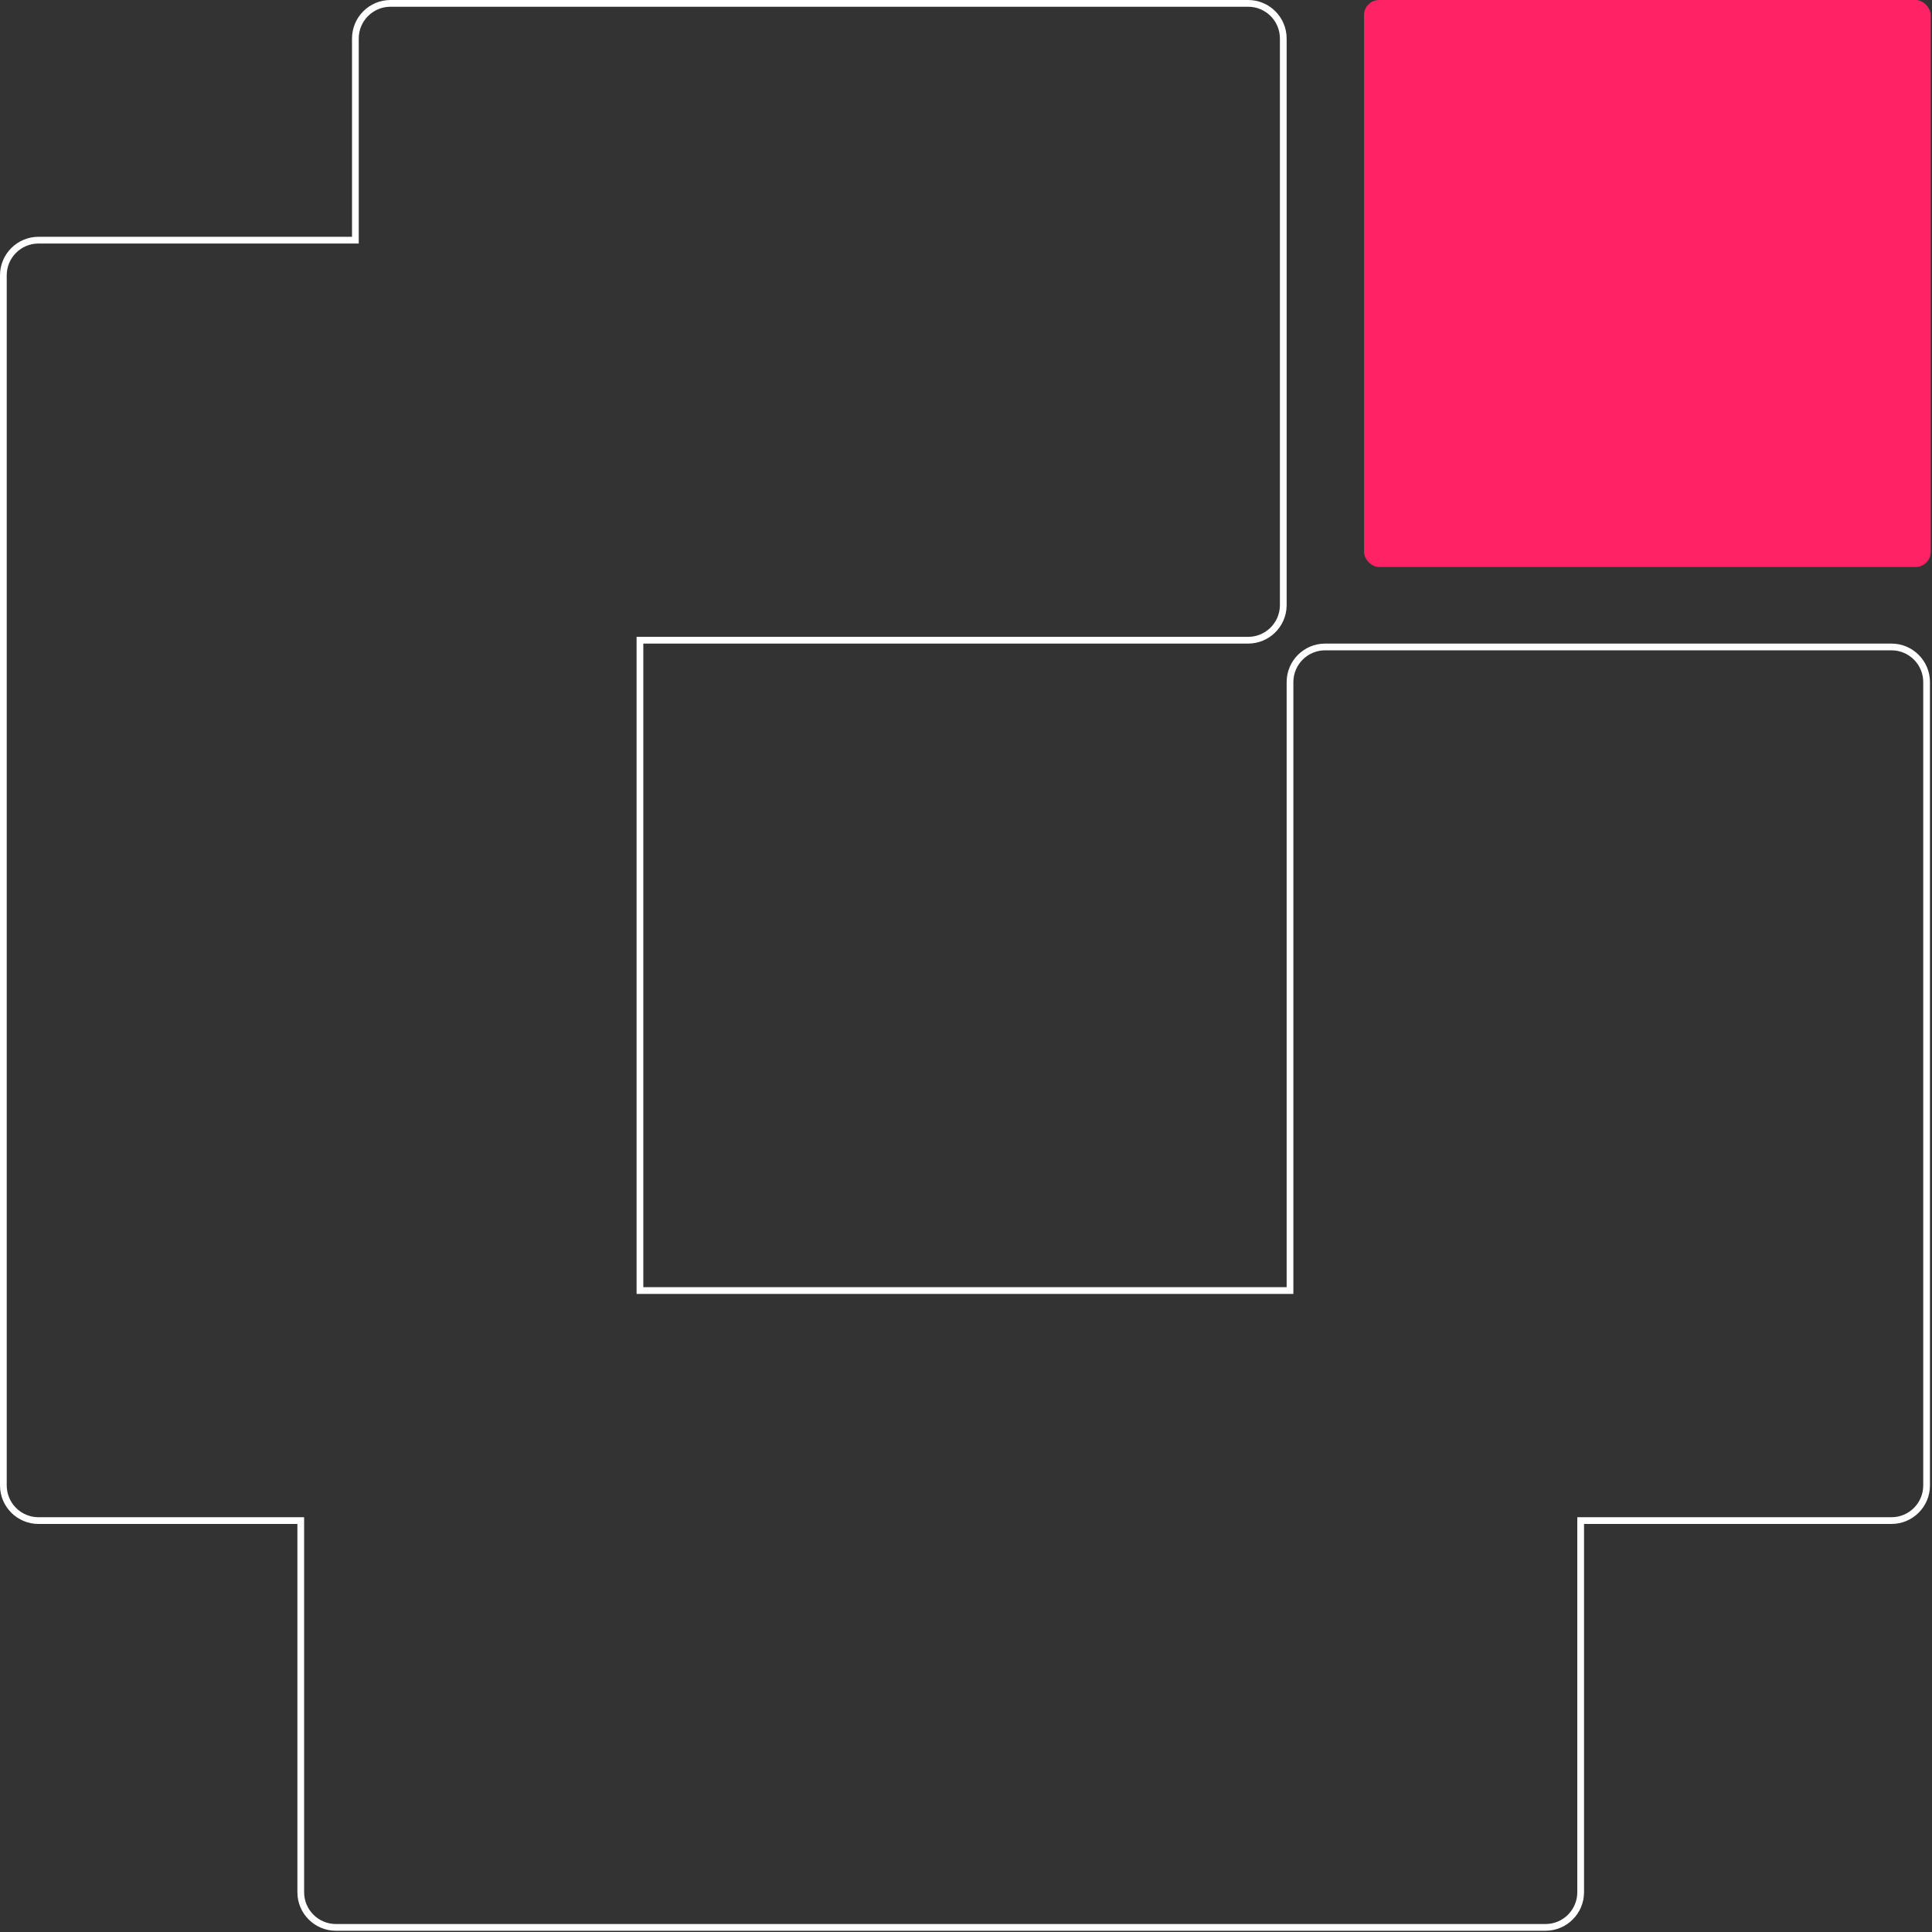
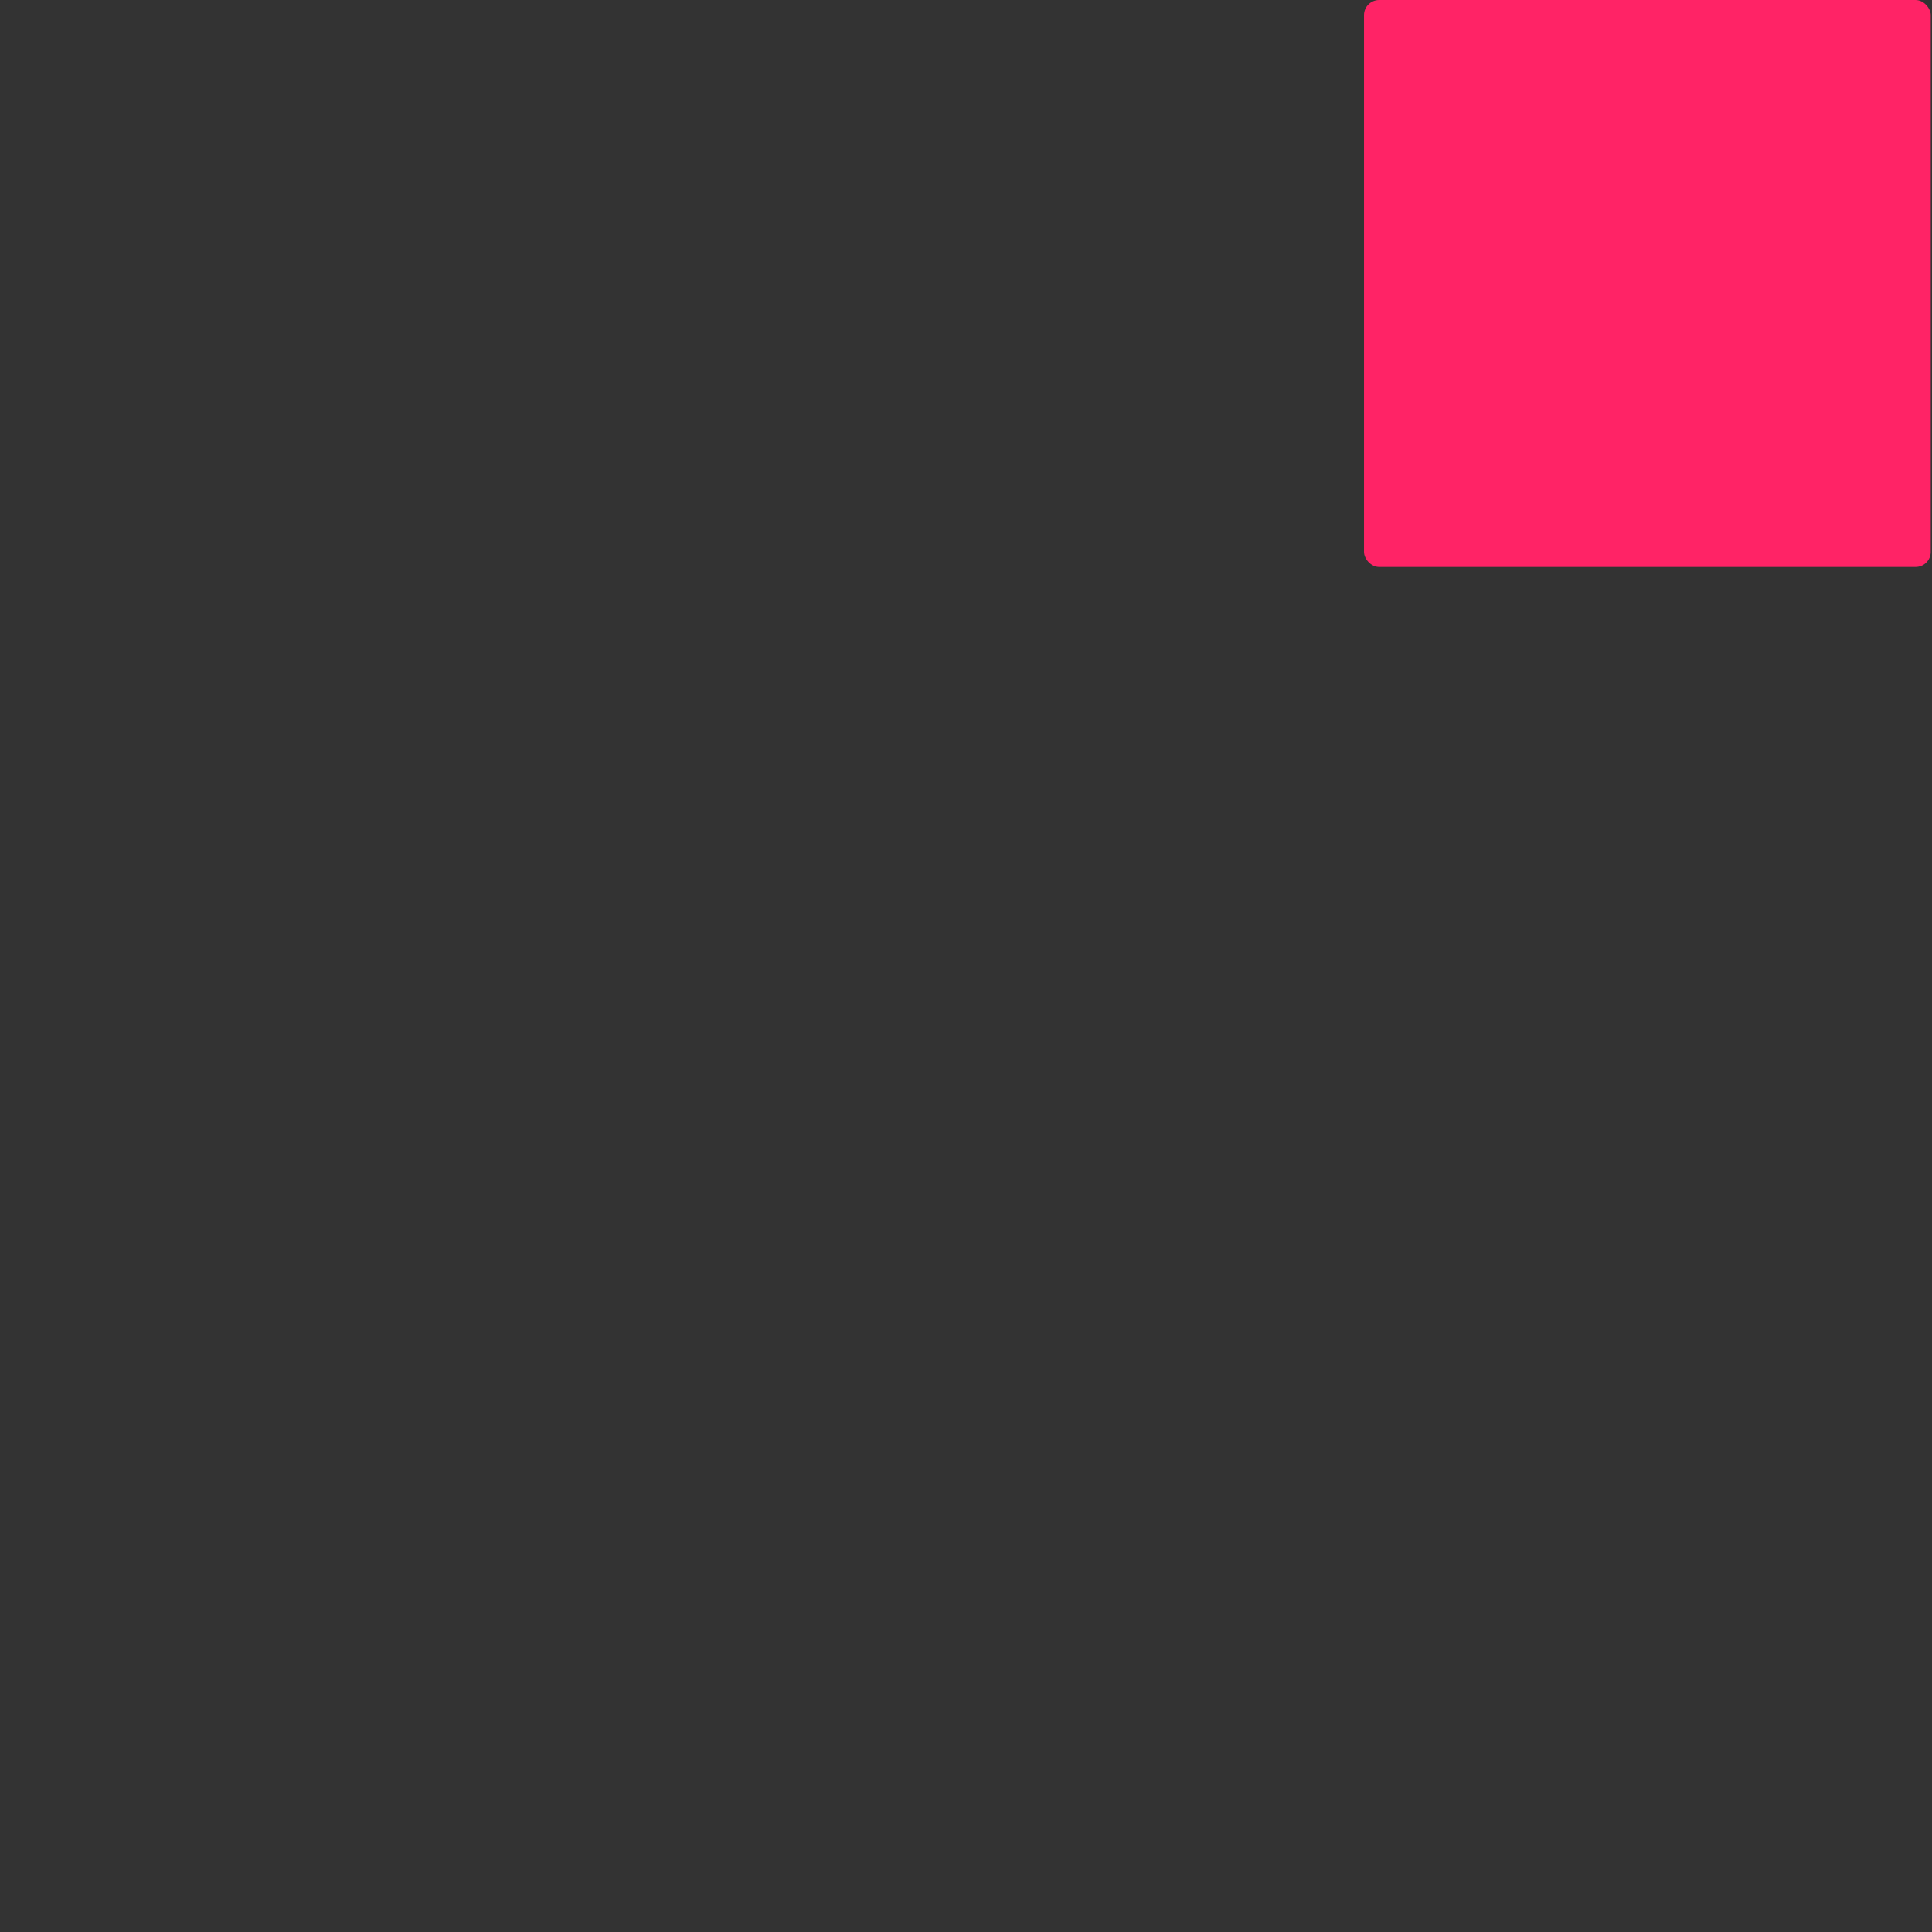
<svg xmlns="http://www.w3.org/2000/svg" width="1453" height="1453" viewBox="0 0 1453 1453" fill="none">
  <rect x="0" y="0" width="1453" height="1453" fill="#333333" stroke="none" />
-   <path d="M293.689 2.532H938.688C953.281 2.532 965.115 14.369 965.115 28.971V455.052L965.106 455.734C964.744 470.02 953.053 481.486 938.688 481.486H481.289V970.574H970.177V512.99C970.177 498.389 982.01 486.556 996.604 486.556H1422.51C1437.1 486.556 1448.94 498.389 1448.94 512.99V1117.16C1448.94 1131.76 1437.1 1143.59 1422.51 1143.59H1188.77V1423.09C1188.77 1437.69 1176.94 1449.53 1162.34 1449.53H252.61C238.018 1449.53 226.188 1437.69 226.188 1423.09V1143.59H28.955C14.363 1143.59 2.532 1131.76 2.532 1117.16V207.052C2.533 192.451 14.363 180.618 28.955 180.617H267.267V28.971C267.267 14.369 279.097 2.533 293.689 2.532Z" stroke="white" stroke-width="5.065" />
  <rect x="1452.06" y="426.407" width="426.233" height="426.406" rx="11.397" transform="rotate(-180 1452.06 426.407)" fill="#FF2366" />
</svg>